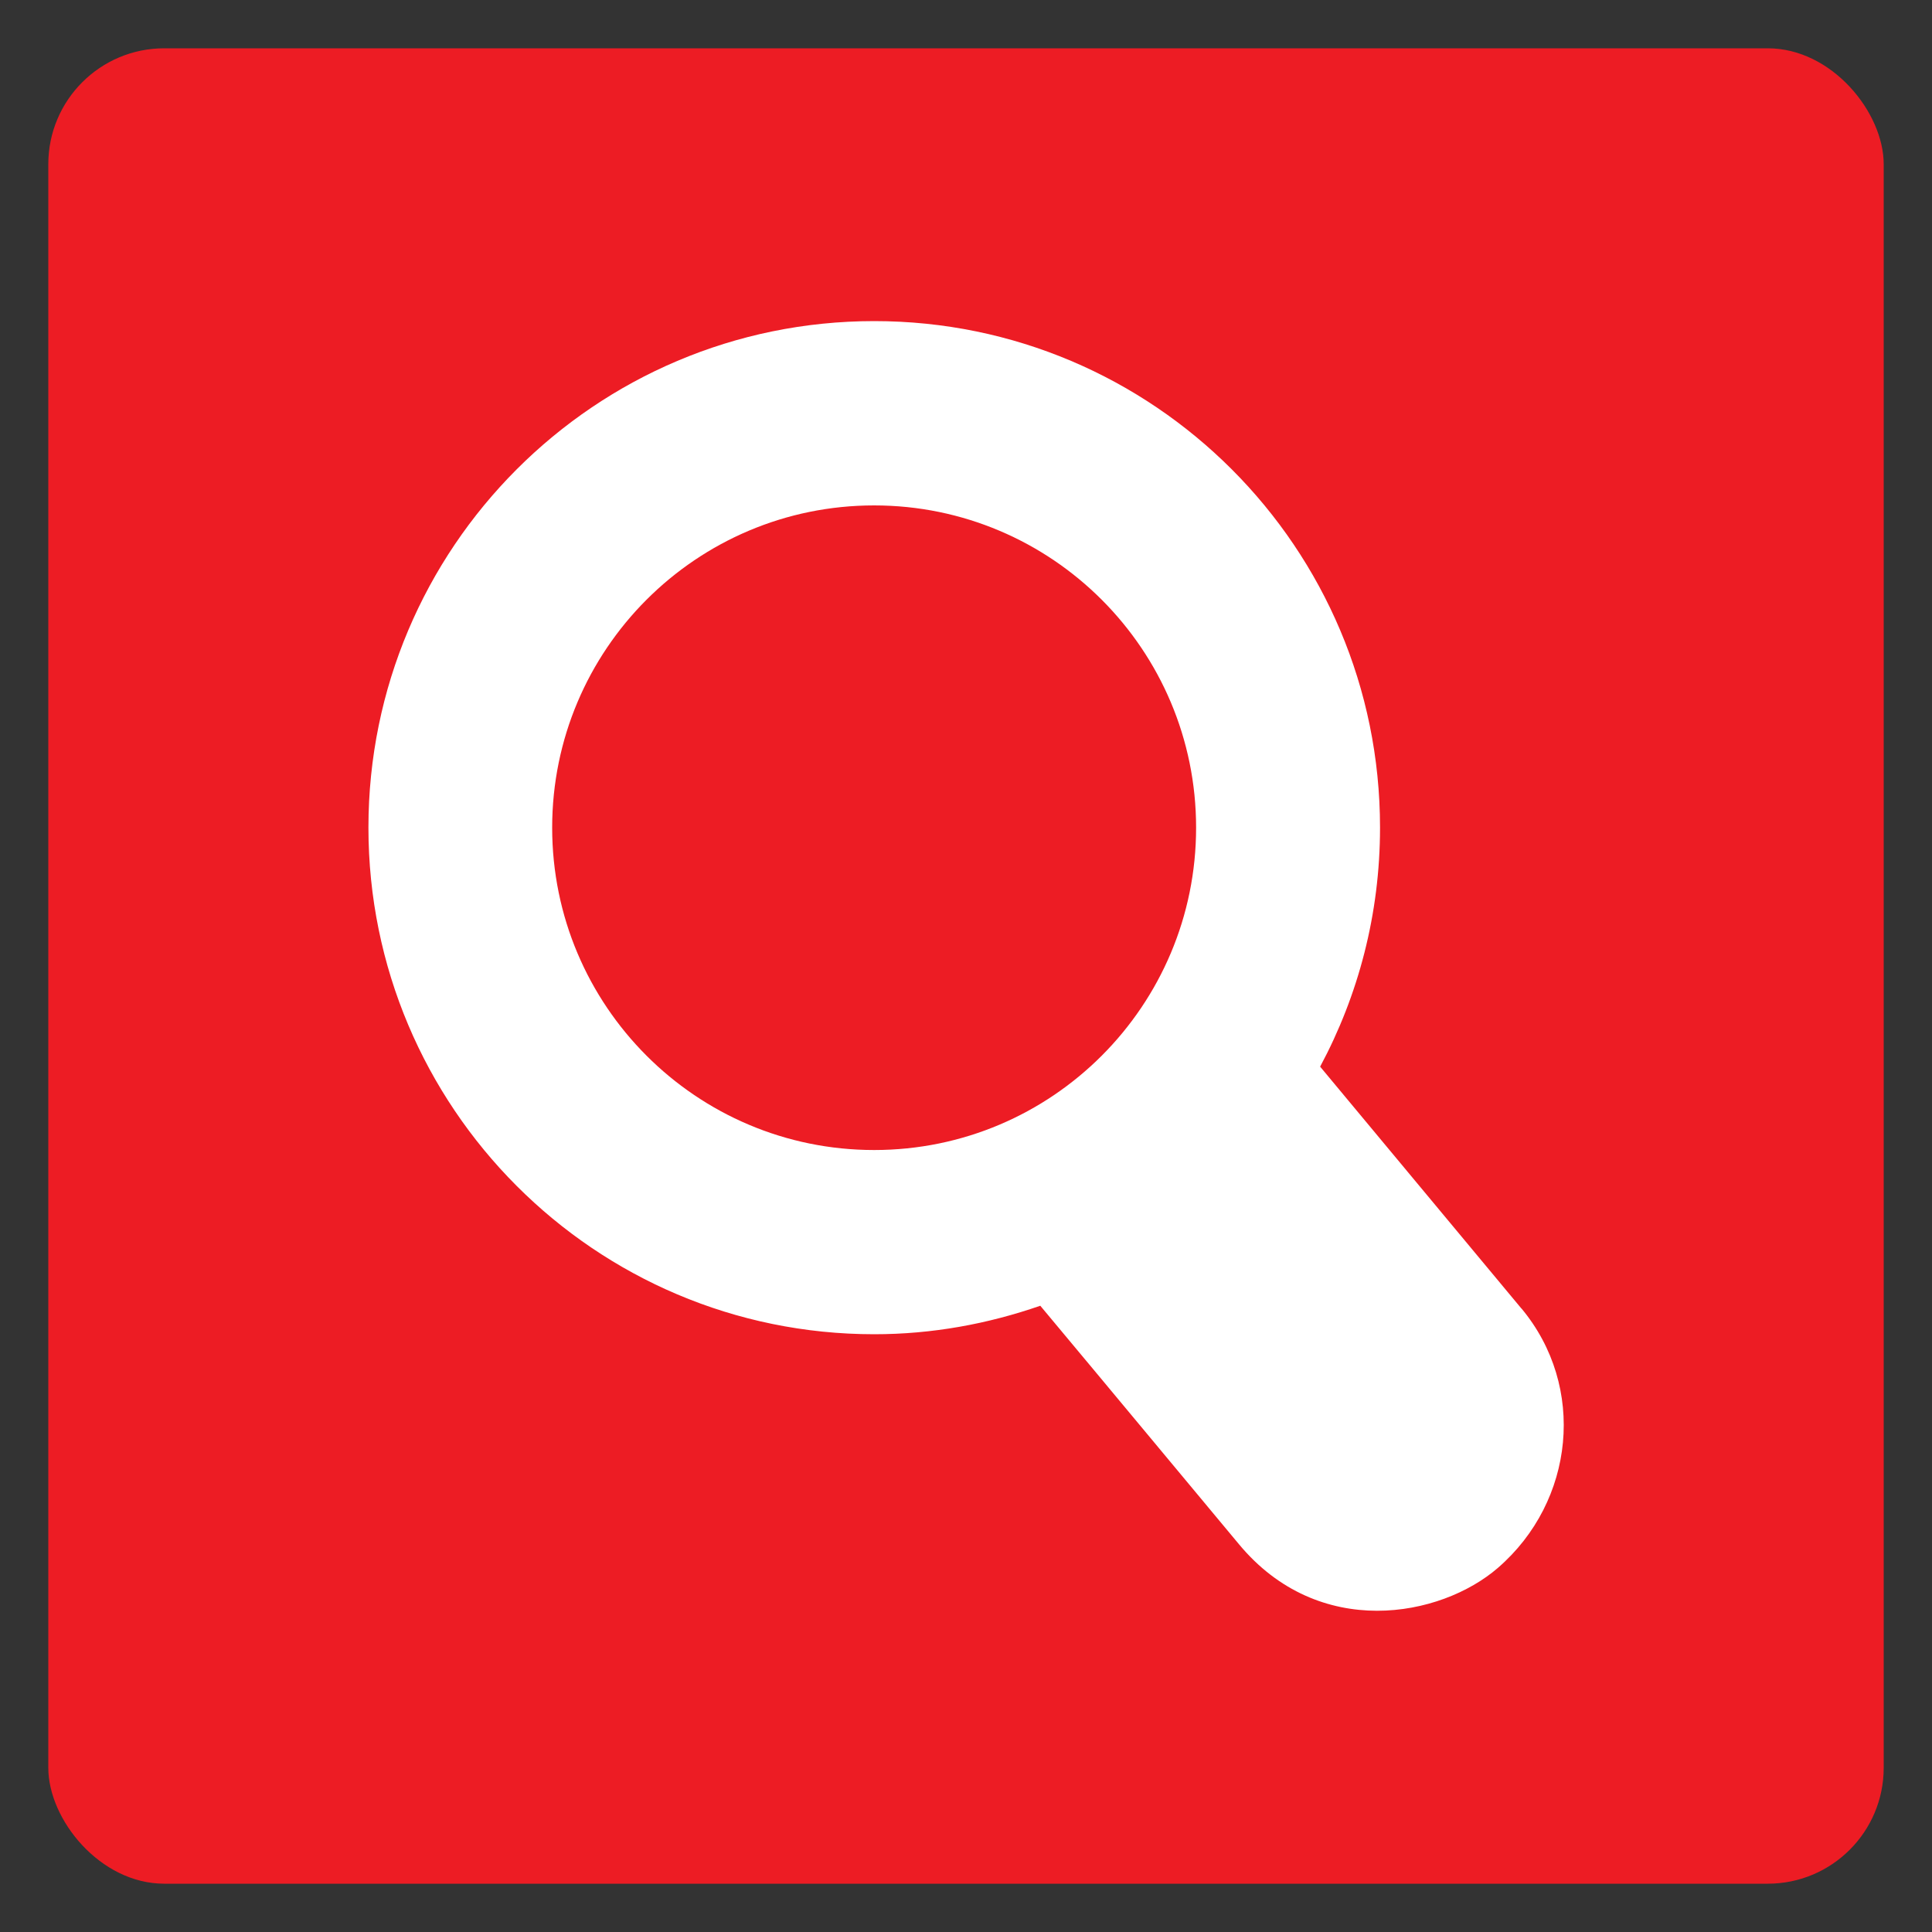
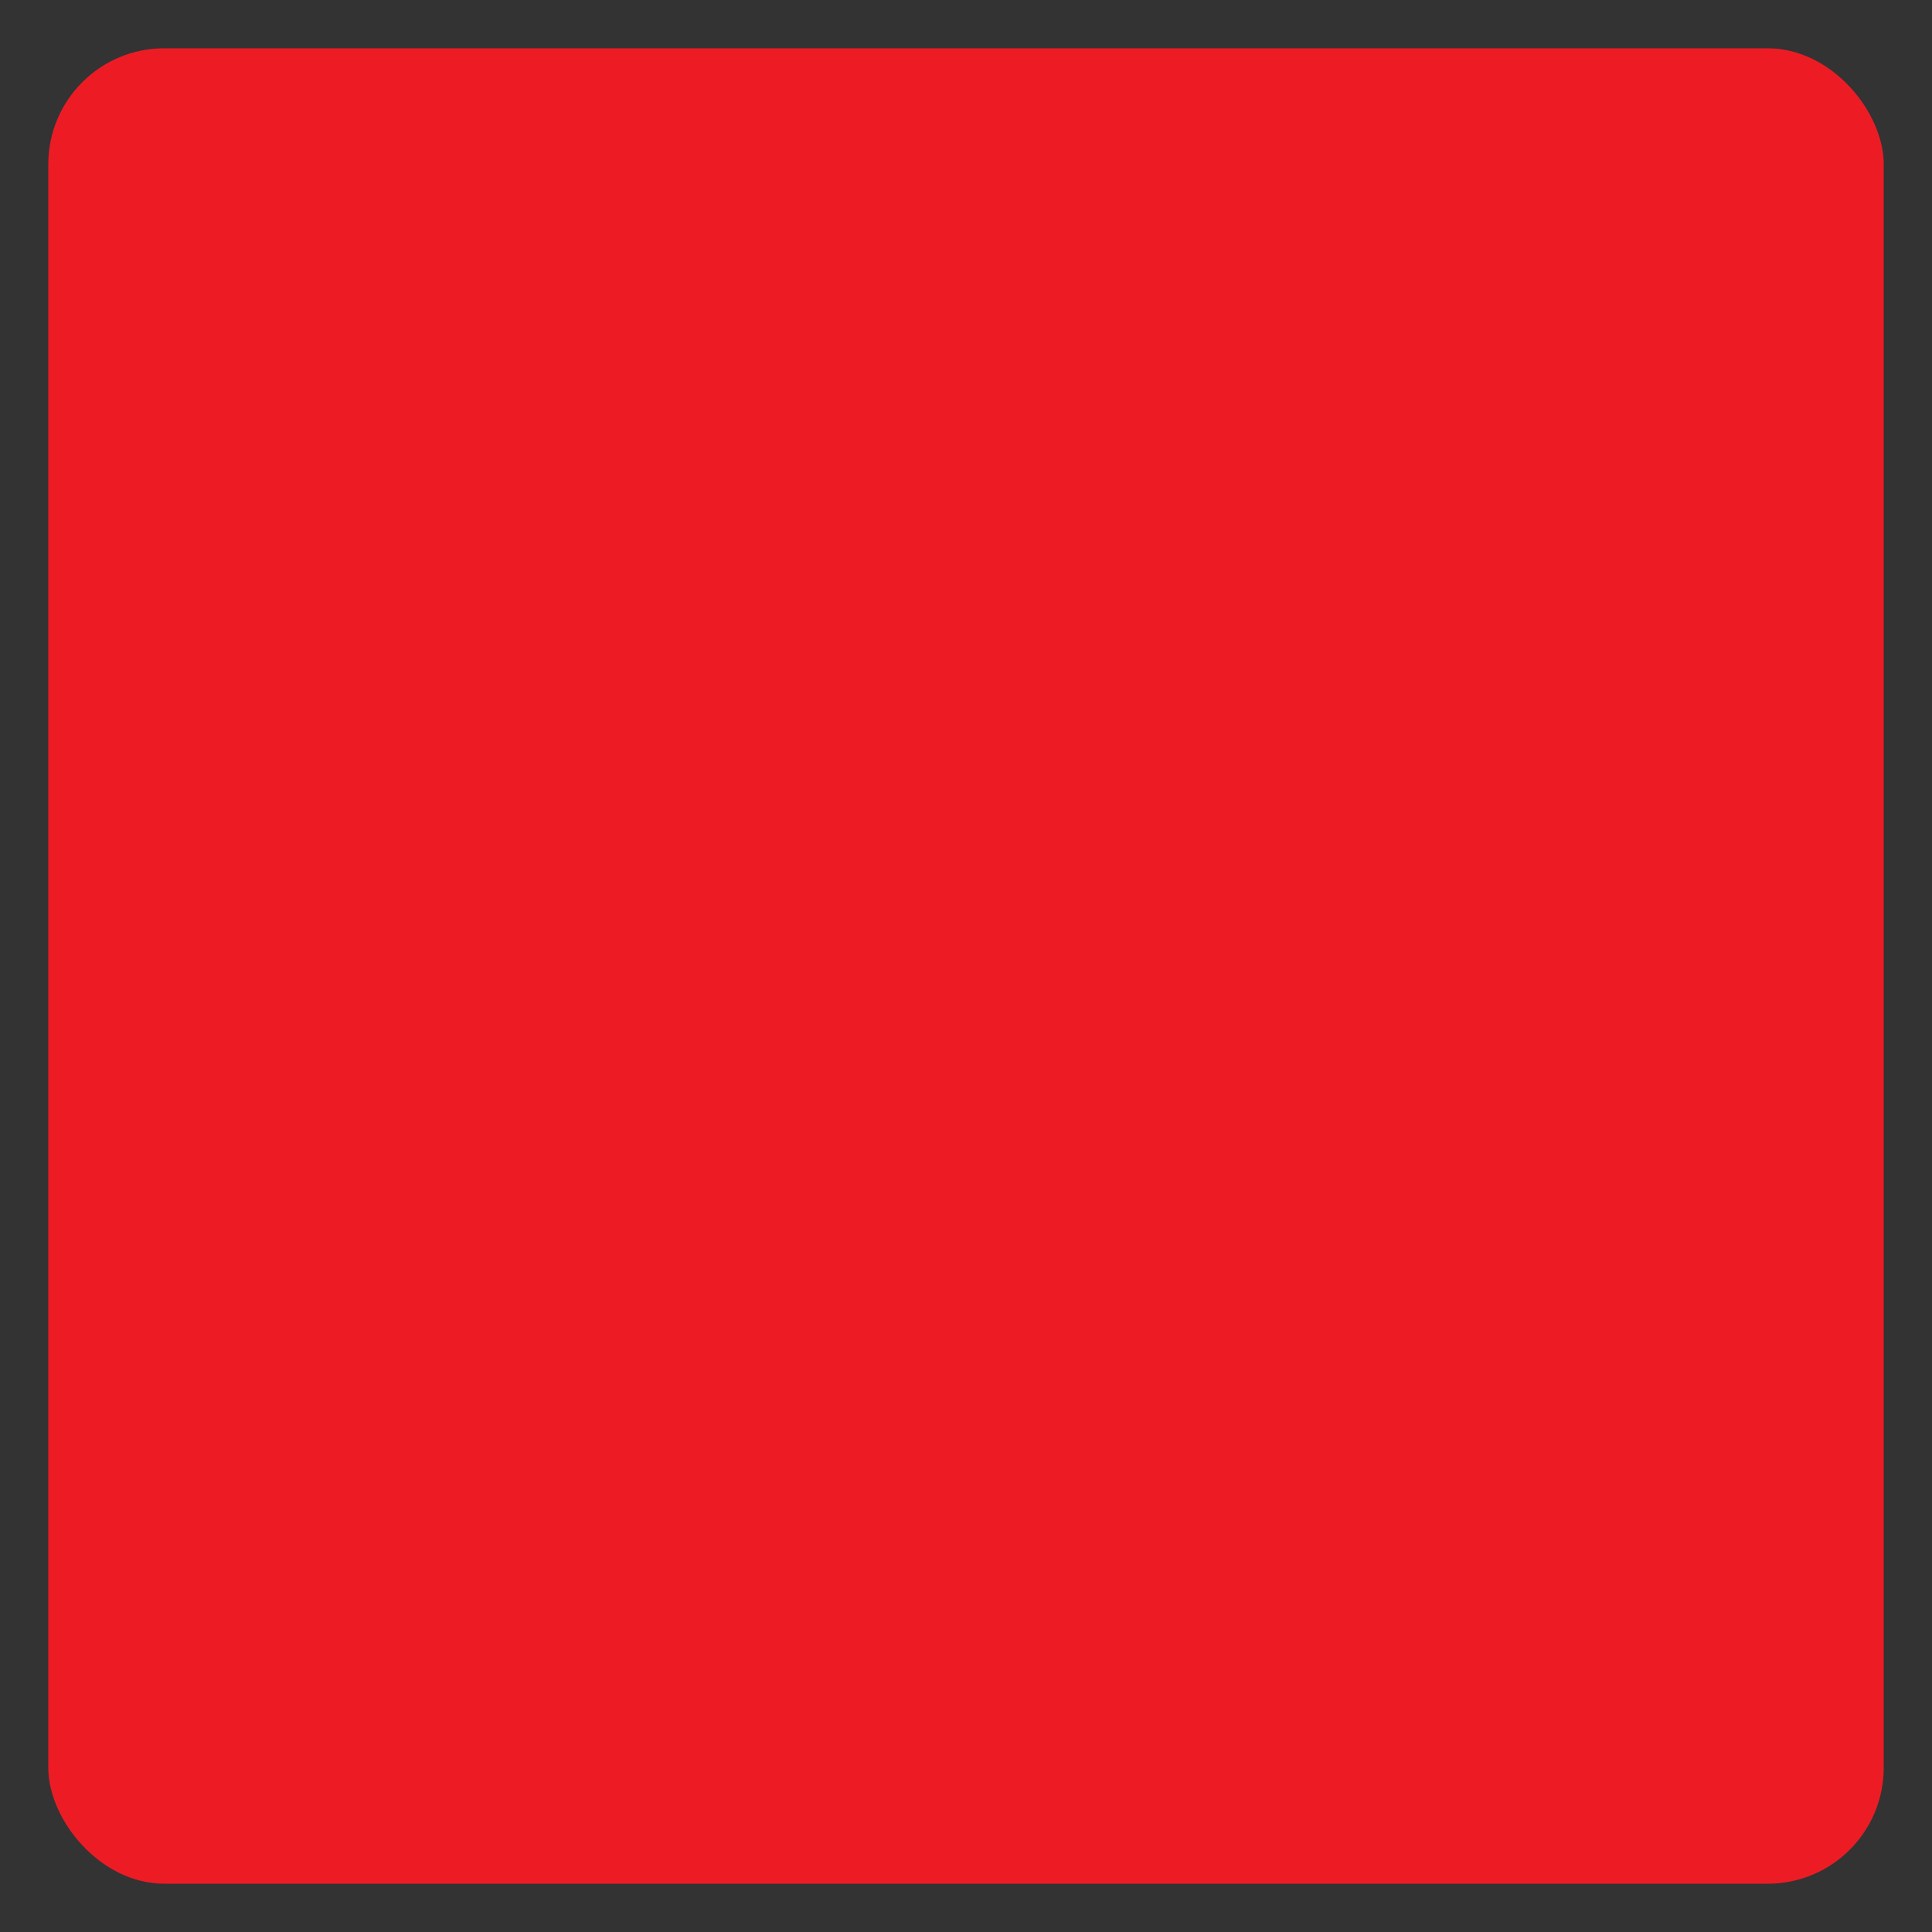
<svg xmlns="http://www.w3.org/2000/svg" id="Layer_1" viewBox="0 0 200 200">
  <rect x="0" y="0" width="200" height="200" fill="#333333" stroke="none" />
  <defs>
    <style>.cls-1{fill:#ed1c24;}.cls-2{fill:#fff;}</style>
  </defs>
  <rect class="cls-1" x="5" y="5" width="190" height="190" rx="12" ry="12" />
-   <path class="cls-2" d="M157.49,135.45l-20.83-25.03c3.95-7.37,6.2-15.79,6.2-24.75,0-28.96-23.45-52.43-52.36-52.43s-52.36,23.47-52.36,52.43,23.44,52.45,52.36,52.45c6.04,0,11.8-1.08,17.19-2.95,0,0,8.66,10.37,20.56,24.68,8.28,9.98,20.88,7.59,26.82,2.45,7.95-6.89,9.17-18.76,2.43-26.85ZM90.49,119.05c-18.41,0-33.33-14.94-33.33-33.37s14.92-33.36,33.33-33.36,33.33,14.94,33.33,33.36-14.91,33.37-33.33,33.37Z" />
</svg>